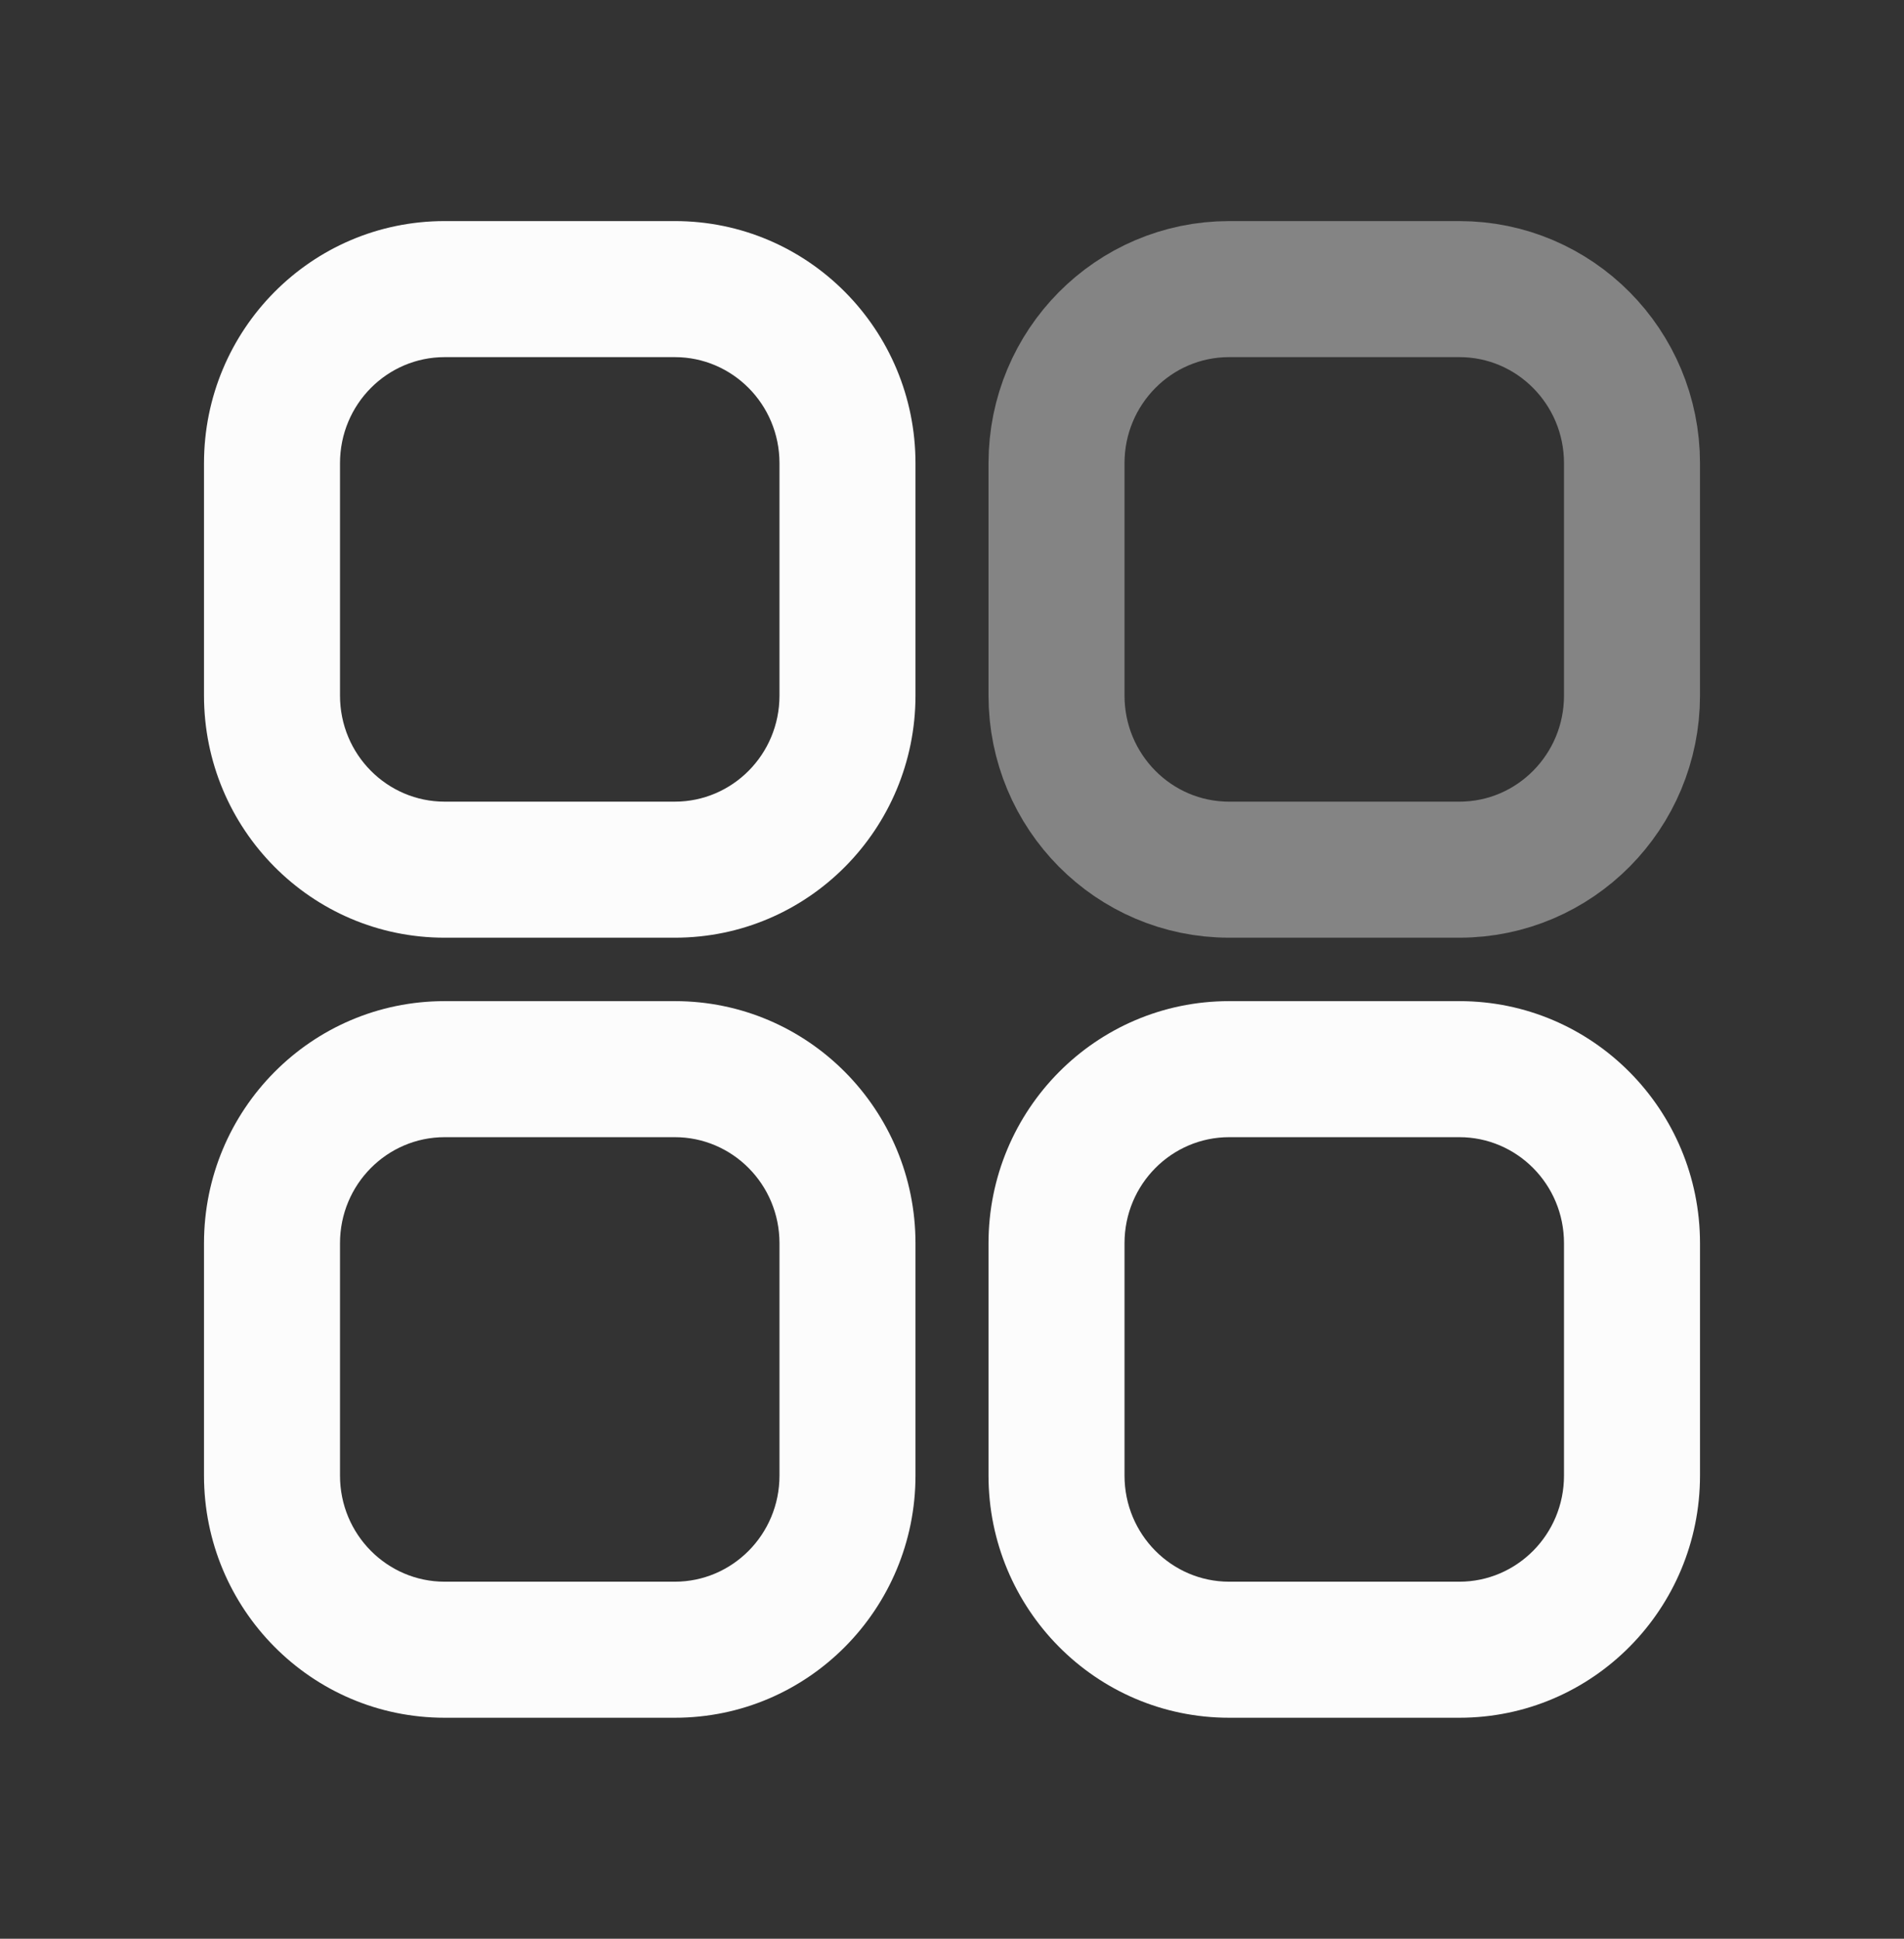
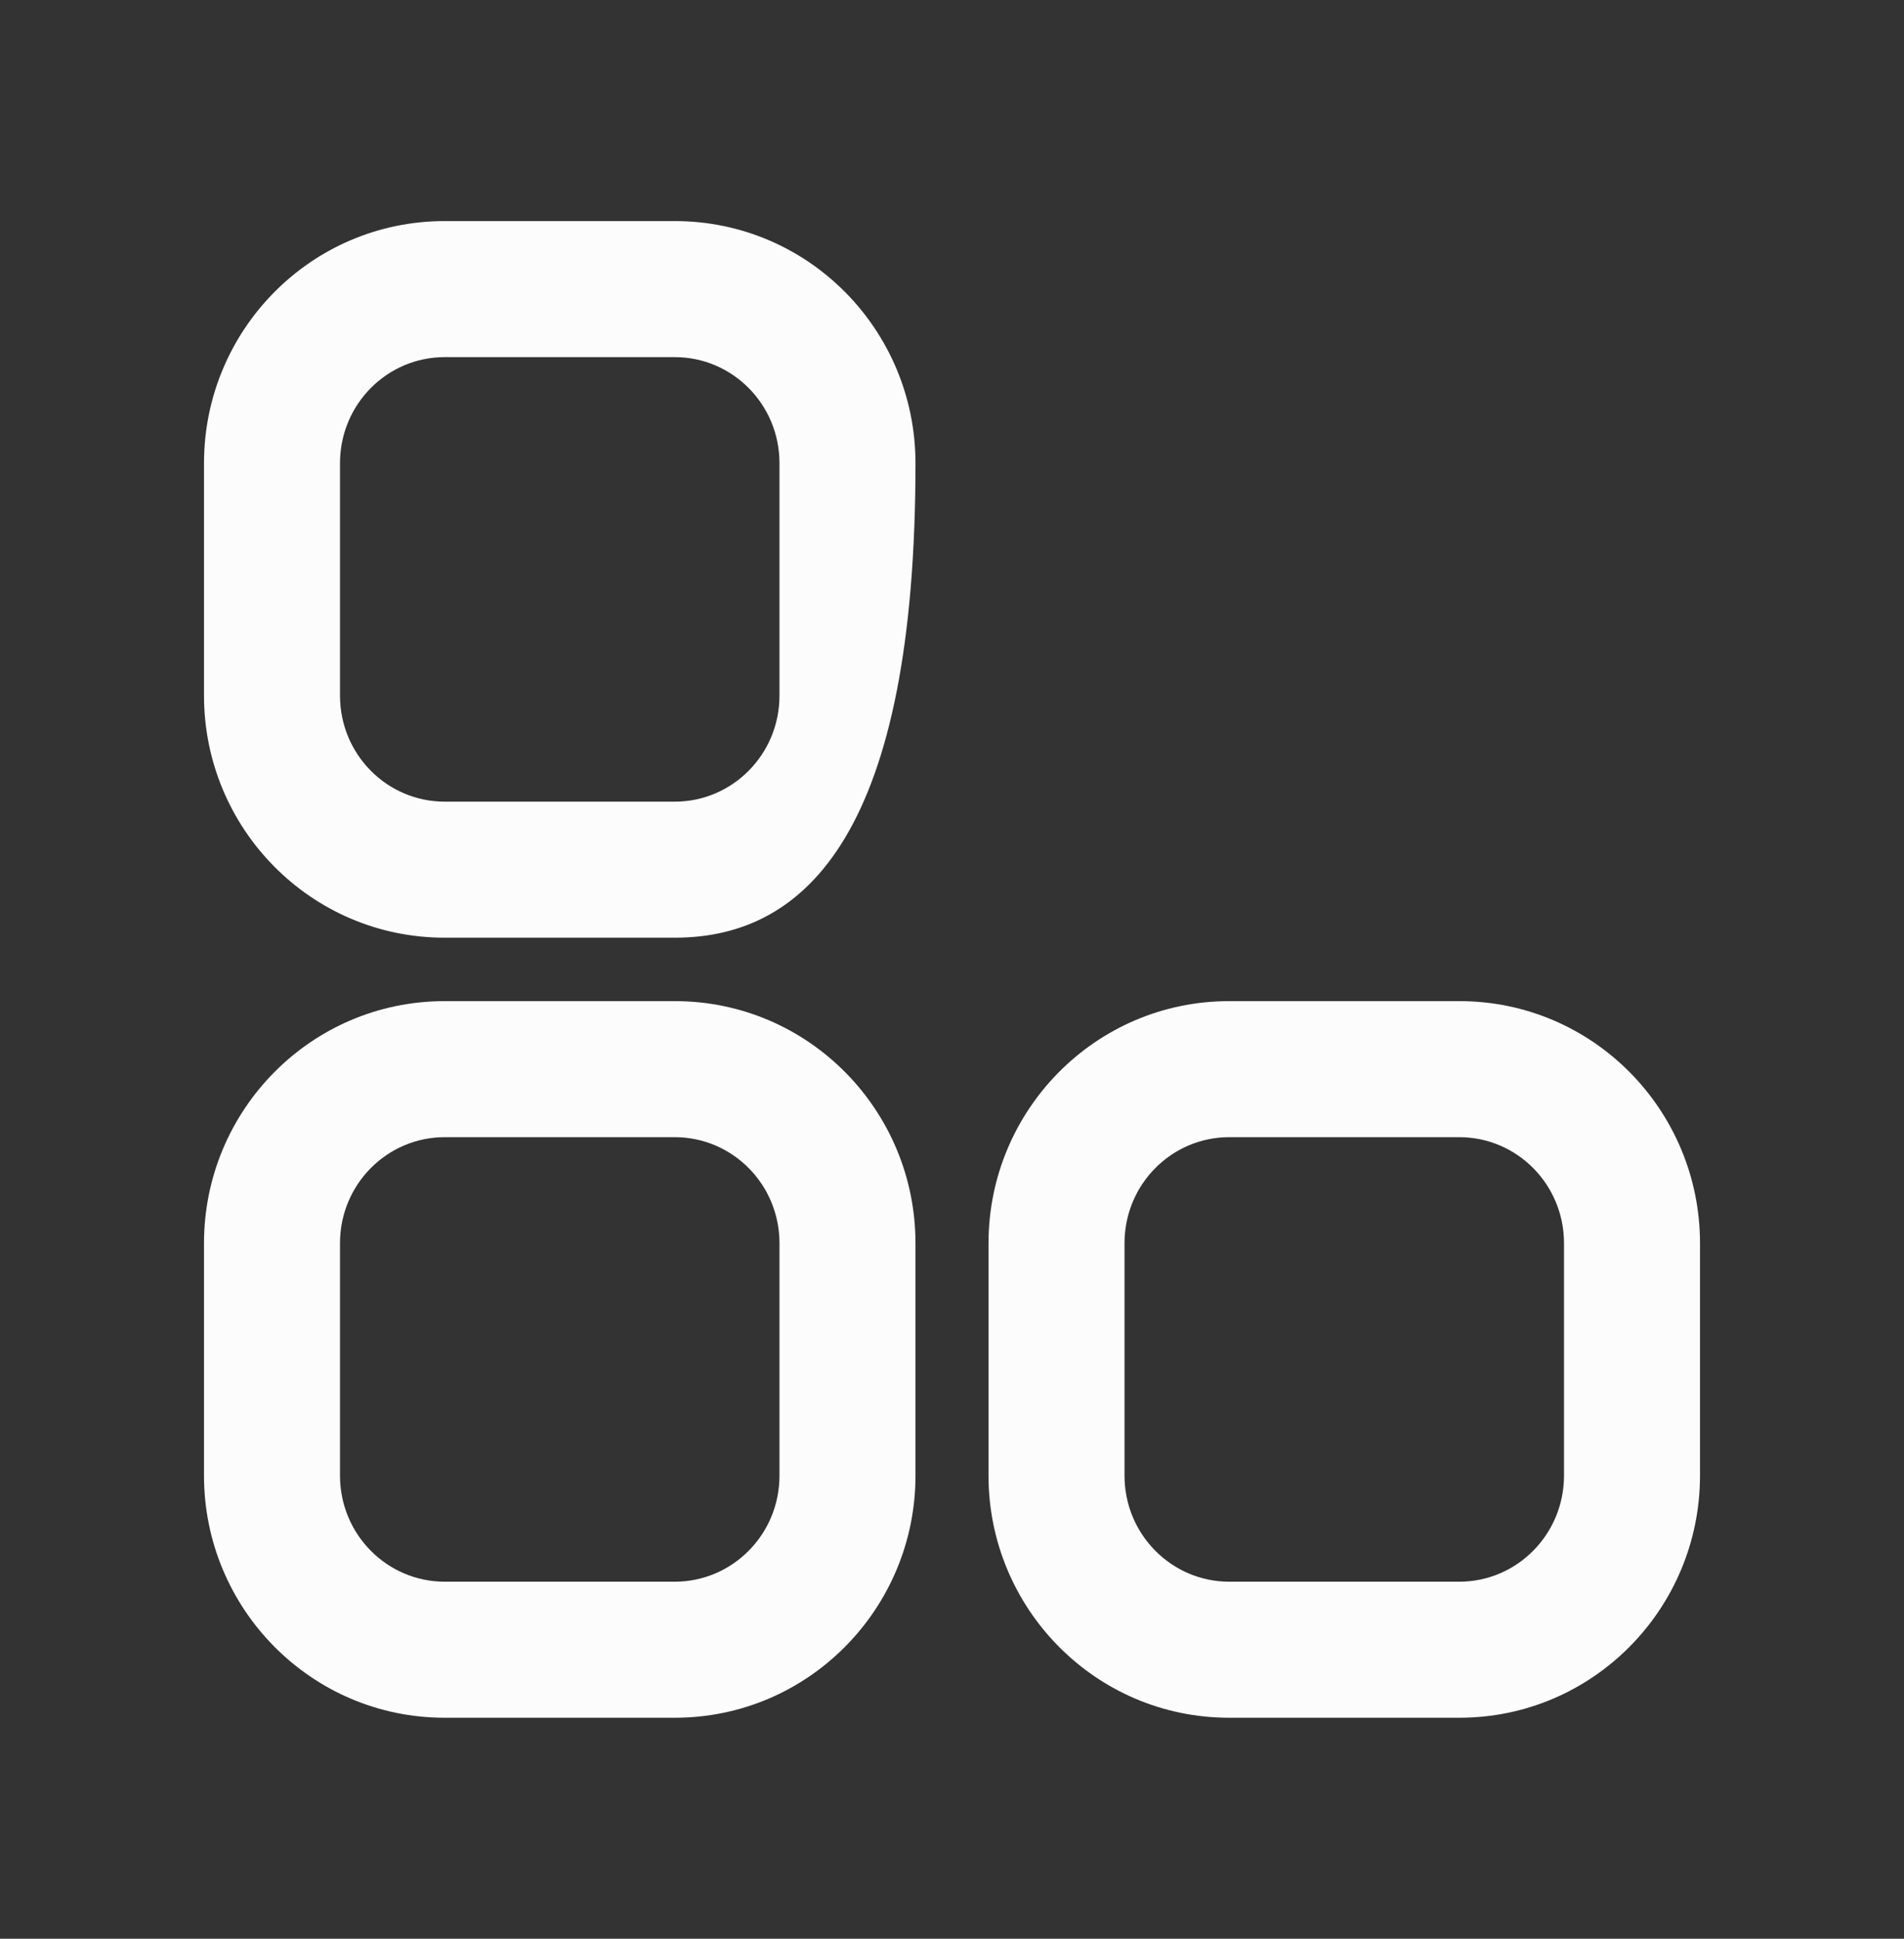
<svg xmlns="http://www.w3.org/2000/svg" width="56" height="57" viewBox="0 0 56 57" fill="none">
  <rect x="0" y="0" width="56" height="57" fill="#333333" stroke="none" />
-   <path opacity="0.4" d="M36.151 8.5H42.923C45.727 8.5 48 10.792 48 13.62V20.449C48 23.277 45.727 25.569 42.923 25.569H36.151C33.346 25.569 31.074 23.277 31.074 20.449V13.62C31.074 10.792 33.346 8.5 36.151 8.5" stroke="#FCFCFC" stroke-width="4" />
-   <path fill-rule="evenodd" clip-rule="evenodd" d="M13.077 10.5C11.393 10.5 10 11.88 10 13.62V20.449C10 22.189 11.393 23.569 13.077 23.569H19.849C21.533 23.569 22.926 22.189 22.926 20.449V13.62C22.926 11.88 21.533 10.5 19.849 10.5H13.077ZM6 13.62C6 9.703 9.152 6.5 13.077 6.5H19.849C23.774 6.5 26.926 9.703 26.926 13.62V20.449C26.926 24.366 23.774 27.569 19.849 27.569H13.077C9.152 27.569 6 24.366 6 20.449V13.62ZM13.077 33.434C11.393 33.434 10 34.814 10 36.553V43.383C10 45.121 11.393 46.503 13.077 46.503H19.849C21.533 46.503 22.926 45.121 22.926 43.383V36.553C22.926 34.814 21.533 33.434 19.849 33.434H13.077ZM6 36.553C6 32.637 9.152 29.434 13.077 29.434H19.849C23.774 29.434 26.926 32.637 26.926 36.553V43.383C26.926 47.297 23.774 50.503 19.849 50.503H13.077C9.152 50.503 6 47.297 6 43.383V36.553ZM33.074 36.553C33.074 34.814 34.467 33.434 36.151 33.434H42.923C44.607 33.434 46 34.814 46 36.553V43.383C46 45.121 44.606 46.503 42.923 46.503H36.151C34.467 46.503 33.074 45.121 33.074 43.383V36.553ZM36.151 29.434C32.226 29.434 29.074 32.637 29.074 36.553V43.383C29.074 47.297 32.225 50.503 36.151 50.503H42.923C46.848 50.503 50 47.297 50 43.383V36.553C50 32.637 46.848 29.434 42.923 29.434H36.151Z" fill="#FCFCFC" />
+   <path fill-rule="evenodd" clip-rule="evenodd" d="M13.077 10.5C11.393 10.5 10 11.88 10 13.62V20.449C10 22.189 11.393 23.569 13.077 23.569H19.849C21.533 23.569 22.926 22.189 22.926 20.449V13.62C22.926 11.88 21.533 10.5 19.849 10.5H13.077ZM6 13.62C6 9.703 9.152 6.5 13.077 6.5H19.849C23.774 6.5 26.926 9.703 26.926 13.62C26.926 24.366 23.774 27.569 19.849 27.569H13.077C9.152 27.569 6 24.366 6 20.449V13.62ZM13.077 33.434C11.393 33.434 10 34.814 10 36.553V43.383C10 45.121 11.393 46.503 13.077 46.503H19.849C21.533 46.503 22.926 45.121 22.926 43.383V36.553C22.926 34.814 21.533 33.434 19.849 33.434H13.077ZM6 36.553C6 32.637 9.152 29.434 13.077 29.434H19.849C23.774 29.434 26.926 32.637 26.926 36.553V43.383C26.926 47.297 23.774 50.503 19.849 50.503H13.077C9.152 50.503 6 47.297 6 43.383V36.553ZM33.074 36.553C33.074 34.814 34.467 33.434 36.151 33.434H42.923C44.607 33.434 46 34.814 46 36.553V43.383C46 45.121 44.606 46.503 42.923 46.503H36.151C34.467 46.503 33.074 45.121 33.074 43.383V36.553ZM36.151 29.434C32.226 29.434 29.074 32.637 29.074 36.553V43.383C29.074 47.297 32.225 50.503 36.151 50.503H42.923C46.848 50.503 50 47.297 50 43.383V36.553C50 32.637 46.848 29.434 42.923 29.434H36.151Z" fill="#FCFCFC" />
</svg>